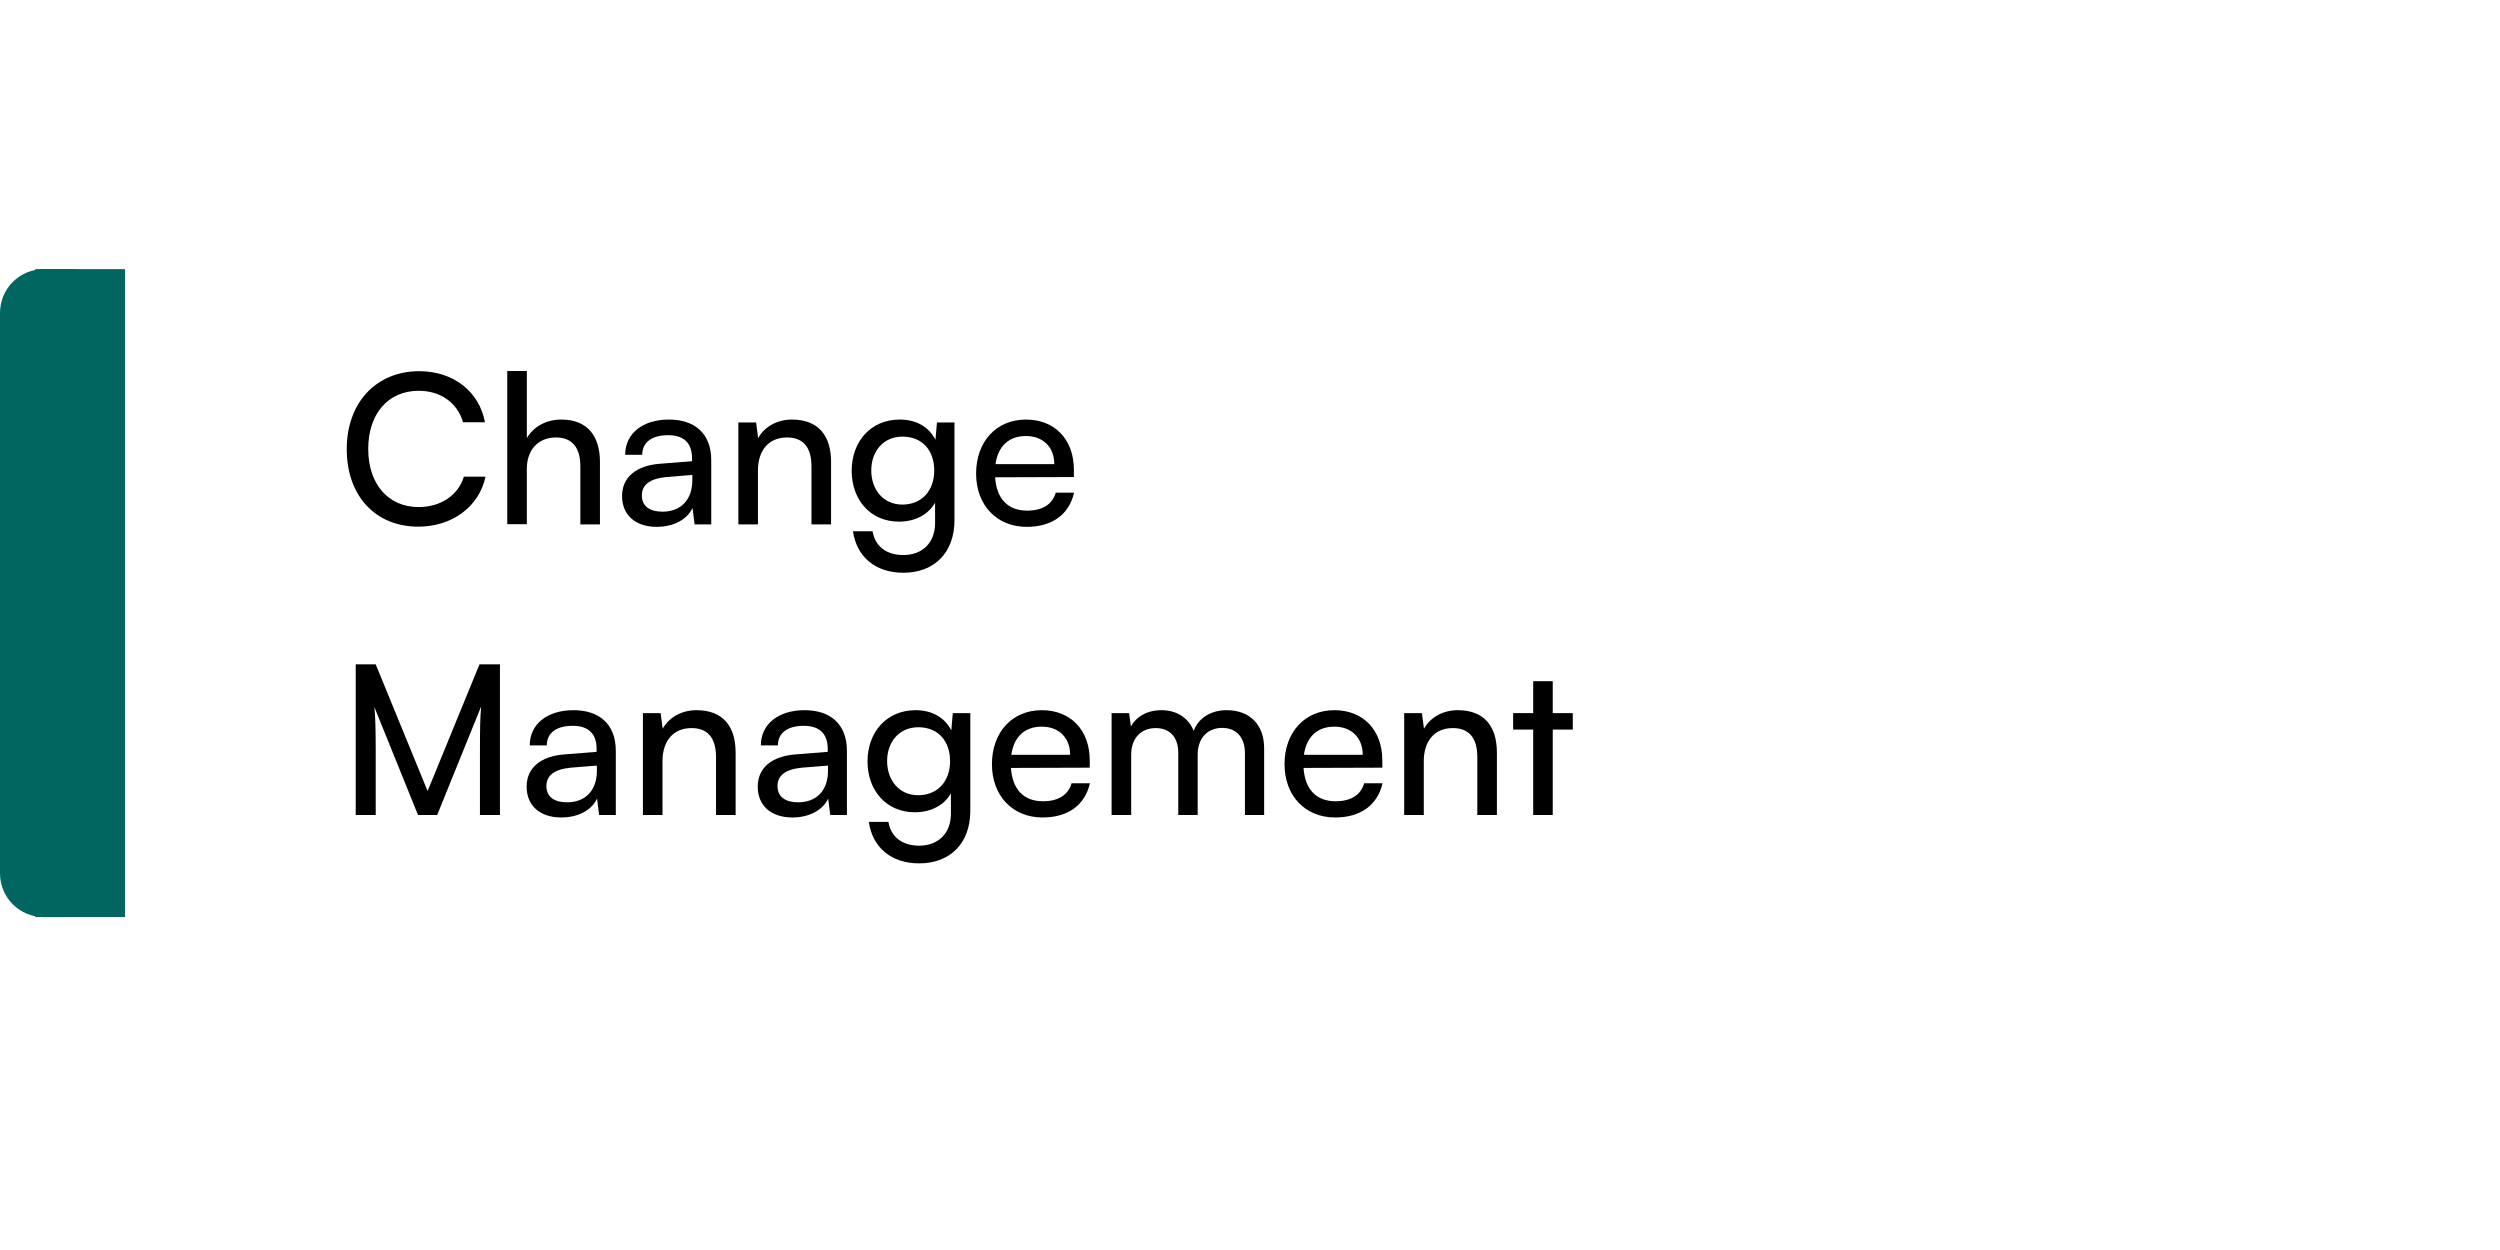
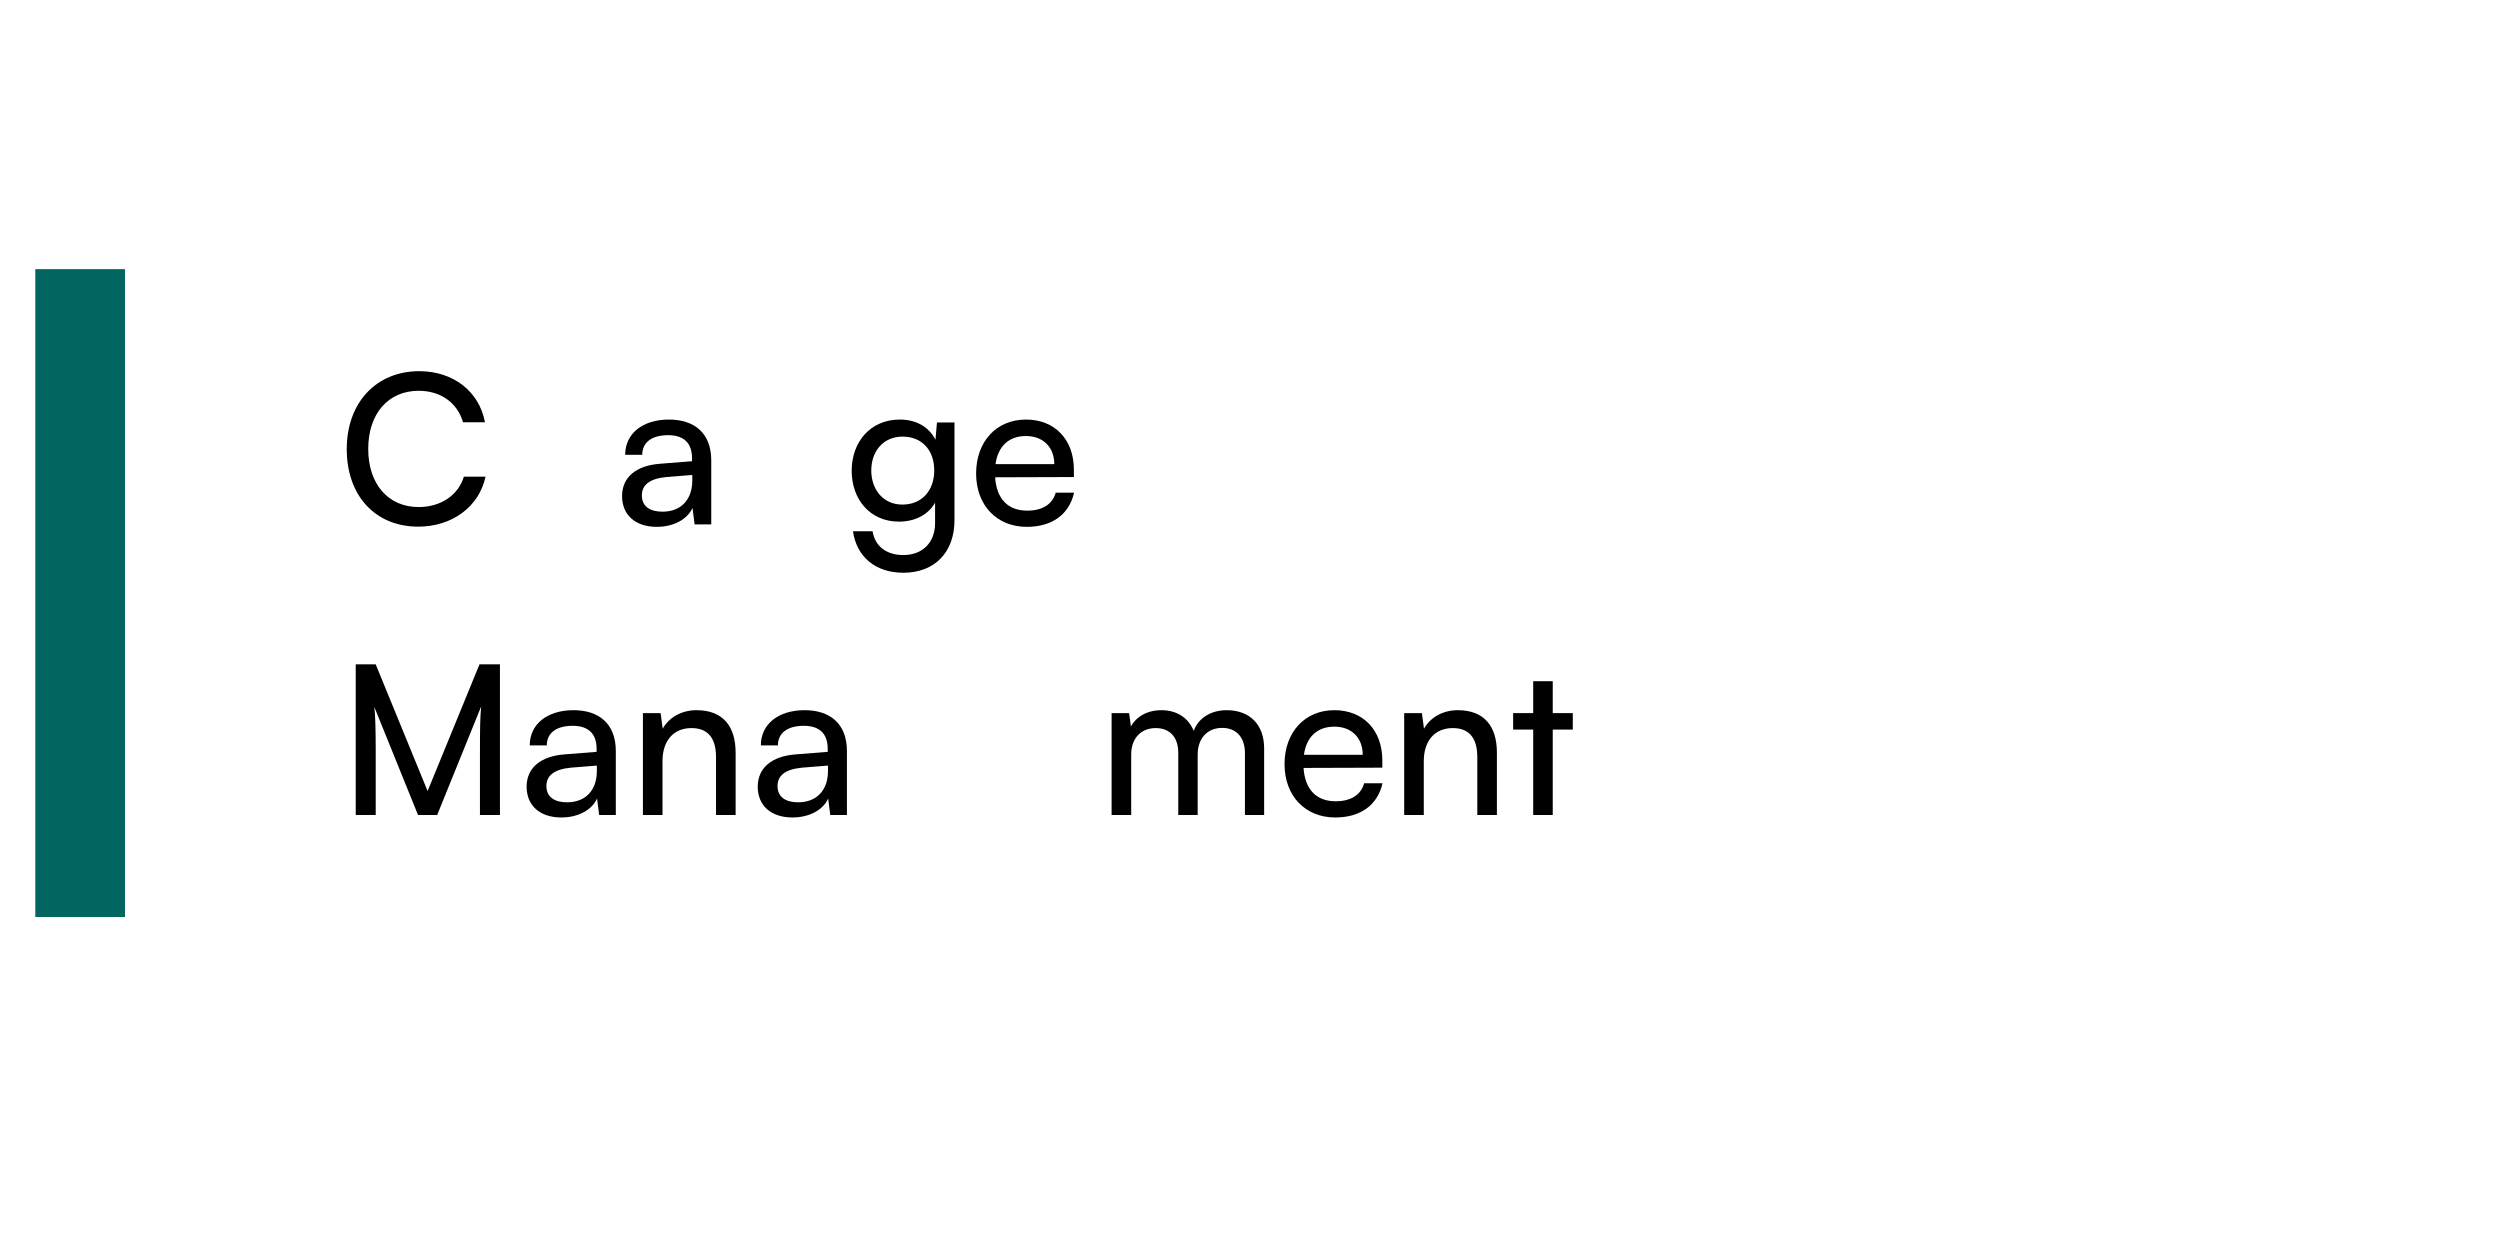
<svg xmlns="http://www.w3.org/2000/svg" width="800" zoomAndPan="magnify" viewBox="0 0 600 300" height="400" preserveAspectRatio="xMidYMid meet" version="1.0">
  <defs>
    <g />
    <clipPath id="1552abeafe">
-       <path d="M 0 64.59 L 27.668 64.59 L 27.668 220.117 L 0 220.117 Z M 0 64.59 " clip-rule="nonzero" />
-     </clipPath>
+       </clipPath>
    <clipPath id="e734998805">
      <path d="M 10.5 64.59 L 17.168 64.59 C 22.969 64.59 27.668 69.289 27.668 75.09 L 27.668 209.609 C 27.668 215.41 22.969 220.109 17.168 220.109 L 10.5 220.109 C 4.699 220.109 0 215.41 0 209.609 L 0 75.09 C 0 69.289 4.699 64.59 10.5 64.59 Z M 10.5 64.59 " clip-rule="nonzero" />
    </clipPath>
    <clipPath id="4a5c7fa3f1">
      <path d="M 8.473 64.59 L 30 64.59 L 30 220.109 L 8.473 220.109 Z M 8.473 64.59 " clip-rule="nonzero" />
    </clipPath>
  </defs>
  <g fill="#000000" fill-opacity="1">
    <g transform="translate(81.171, 125.85)">
      <g>
        <path d="M 19.203 0.547 C 27.359 0.547 33.812 -4.25 35.359 -11.453 L 30.156 -11.453 C 28.812 -7 24.609 -4.156 19.312 -4.156 C 12 -4.156 7.203 -9.656 7.203 -18.109 C 7.203 -26.562 12 -32.062 19.312 -32.062 C 24.562 -32.062 28.609 -29.203 29.953 -24.5 L 35.219 -24.5 C 33.859 -31.906 27.609 -36.766 19.453 -36.766 C 9.109 -36.766 2.047 -29.203 2.047 -18.062 C 2.047 -6.859 8.906 0.547 19.203 0.547 Z M 19.203 0.547 " />
      </g>
    </g>
  </g>
  <g fill="#000000" fill-opacity="1">
    <g transform="translate(118.333, 125.85)">
      <g>
-         <path d="M 8.109 -0.047 L 8.109 -13.359 C 8.109 -17.562 10.547 -20.859 15.109 -20.859 C 18.609 -20.859 20.953 -18.859 20.953 -13.906 L 20.953 0 L 25.656 0 L 25.656 -14.953 C 25.656 -21.203 22.656 -25.156 16.406 -25.156 C 12.609 -25.156 9.656 -23.359 8.109 -20.703 L 8.109 -36.812 L 3.406 -36.812 L 3.406 -0.047 Z M 8.109 -0.047 " />
-       </g>
+         </g>
    </g>
  </g>
  <g fill="#000000" fill-opacity="1">
    <g transform="translate(147.092, 125.85)">
      <g>
        <path d="M 10.547 0.594 C 14.5 0.594 17.859 -1.156 19.109 -3.953 L 19.609 0 L 23.609 0 L 23.609 -15.359 C 23.609 -21.953 19.5 -25.156 13.453 -25.156 C 7.156 -25.156 2.953 -21.812 2.953 -16.703 L 7.047 -16.703 C 7.047 -19.656 9.297 -21.406 13.25 -21.406 C 16.562 -21.406 19 -19.953 19 -15.859 L 19 -15.156 L 11.297 -14.547 C 5.547 -14.109 2.203 -11.297 2.203 -6.797 C 2.203 -2.344 5.297 0.594 10.547 0.594 Z M 11.906 -3.047 C 8.859 -3.047 6.953 -4.344 6.953 -6.953 C 6.953 -9.359 8.656 -10.953 12.797 -11.359 L 19.062 -11.859 L 19.062 -10.547 C 19.062 -5.953 16.359 -3.047 11.906 -3.047 Z M 11.906 -3.047 " />
      </g>
    </g>
  </g>
  <g fill="#000000" fill-opacity="1">
    <g transform="translate(173.8, 125.85)">
      <g>
-         <path d="M 8.109 0 L 8.109 -12.953 C 8.109 -17.703 10.656 -20.859 15.062 -20.859 C 18.656 -20.859 20.953 -18.859 20.953 -13.906 L 20.953 0 L 25.656 0 L 25.656 -14.953 C 25.656 -21.203 22.703 -25.156 16.25 -25.156 C 12.797 -25.156 9.703 -23.5 8.156 -20.703 L 7.656 -24.453 L 3.406 -24.453 L 3.406 0 Z M 8.109 0 " />
-       </g>
+         </g>
    </g>
  </g>
  <g fill="#000000" fill-opacity="1">
    <g transform="translate(202.559, 125.85)">
      <g>
        <path d="M 1.844 -12.859 C 1.844 -6 6.25 -0.656 13.203 -0.656 C 17.062 -0.656 20.25 -2.344 21.859 -5.203 L 21.859 -0.297 C 21.859 4.344 18.859 7.359 14.25 7.359 C 10.156 7.359 7.453 5.25 6.859 1.656 L 2.156 1.656 C 3.047 7.859 7.609 11.609 14.25 11.609 C 21.75 11.609 26.516 6.703 26.516 -1 L 26.516 -24.453 L 22.312 -24.453 L 21.953 -20.312 C 20.406 -23.359 17.359 -25.156 13.406 -25.156 C 6.297 -25.156 1.844 -19.75 1.844 -12.859 Z M 6.547 -12.953 C 6.547 -17.453 9.359 -21.062 14.047 -21.062 C 18.859 -21.062 21.656 -17.656 21.656 -12.953 C 21.656 -8.156 18.75 -4.75 14 -4.75 C 9.406 -4.75 6.547 -8.359 6.547 -12.953 Z M 6.547 -12.953 " />
      </g>
    </g>
  </g>
  <g fill="#000000" fill-opacity="1">
    <g transform="translate(232.469, 125.85)">
      <g>
        <path d="M 13.953 0.594 C 20 0.594 24.109 -2.344 25.312 -7.609 L 20.906 -7.609 C 20.109 -4.797 17.703 -3.297 14.047 -3.297 C 9.406 -3.297 6.703 -6.156 6.359 -11.297 L 25.266 -11.359 L 25.266 -13.109 C 25.266 -20.359 20.703 -25.156 13.75 -25.156 C 6.656 -25.156 1.797 -19.859 1.797 -12.203 C 1.797 -4.594 6.75 0.594 13.953 0.594 Z M 13.75 -21.203 C 17.906 -21.203 20.562 -18.5 20.562 -14.453 L 6.453 -14.453 C 7.047 -18.75 9.656 -21.203 13.75 -21.203 Z M 13.75 -21.203 " />
      </g>
    </g>
  </g>
  <g fill="#000000" fill-opacity="1">
    <g transform="translate(81.171, 195.6)">
      <g>
        <path d="M 9 0 L 9 -15.453 C 9 -20.5 8.906 -24.203 8.656 -25.953 L 19.156 0 L 23.75 0 L 34.312 -26.062 C 34.062 -23.5 34.016 -21.062 34.016 -14.297 L 34.016 0 L 38.812 0 L 38.812 -36.156 L 33.906 -36.156 L 21.453 -5.75 L 9 -36.156 L 4.203 -36.156 L 4.203 0 Z M 9 0 " />
      </g>
    </g>
  </g>
  <g fill="#000000" fill-opacity="1">
    <g transform="translate(124.185, 195.6)">
      <g>
        <path d="M 10.547 0.594 C 14.5 0.594 17.859 -1.156 19.109 -3.953 L 19.609 0 L 23.609 0 L 23.609 -15.359 C 23.609 -21.953 19.5 -25.156 13.453 -25.156 C 7.156 -25.156 2.953 -21.812 2.953 -16.703 L 7.047 -16.703 C 7.047 -19.656 9.297 -21.406 13.25 -21.406 C 16.562 -21.406 19 -19.953 19 -15.859 L 19 -15.156 L 11.297 -14.547 C 5.547 -14.109 2.203 -11.297 2.203 -6.797 C 2.203 -2.344 5.297 0.594 10.547 0.594 Z M 11.906 -3.047 C 8.859 -3.047 6.953 -4.344 6.953 -6.953 C 6.953 -9.359 8.656 -10.953 12.797 -11.359 L 19.062 -11.859 L 19.062 -10.547 C 19.062 -5.953 16.359 -3.047 11.906 -3.047 Z M 11.906 -3.047 " />
      </g>
    </g>
  </g>
  <g fill="#000000" fill-opacity="1">
    <g transform="translate(150.893, 195.6)">
      <g>
        <path d="M 8.109 0 L 8.109 -12.953 C 8.109 -17.703 10.656 -20.859 15.062 -20.859 C 18.656 -20.859 20.953 -18.859 20.953 -13.906 L 20.953 0 L 25.656 0 L 25.656 -14.953 C 25.656 -21.203 22.703 -25.156 16.25 -25.156 C 12.797 -25.156 9.703 -23.5 8.156 -20.703 L 7.656 -24.453 L 3.406 -24.453 L 3.406 0 Z M 8.109 0 " />
      </g>
    </g>
  </g>
  <g fill="#000000" fill-opacity="1">
    <g transform="translate(179.652, 195.6)">
      <g>
        <path d="M 10.547 0.594 C 14.5 0.594 17.859 -1.156 19.109 -3.953 L 19.609 0 L 23.609 0 L 23.609 -15.359 C 23.609 -21.953 19.5 -25.156 13.453 -25.156 C 7.156 -25.156 2.953 -21.812 2.953 -16.703 L 7.047 -16.703 C 7.047 -19.656 9.297 -21.406 13.25 -21.406 C 16.562 -21.406 19 -19.953 19 -15.859 L 19 -15.156 L 11.297 -14.547 C 5.547 -14.109 2.203 -11.297 2.203 -6.797 C 2.203 -2.344 5.297 0.594 10.547 0.594 Z M 11.906 -3.047 C 8.859 -3.047 6.953 -4.344 6.953 -6.953 C 6.953 -9.359 8.656 -10.953 12.797 -11.359 L 19.062 -11.859 L 19.062 -10.547 C 19.062 -5.953 16.359 -3.047 11.906 -3.047 Z M 11.906 -3.047 " />
      </g>
    </g>
  </g>
  <g fill="#000000" fill-opacity="1">
    <g transform="translate(206.36, 195.6)">
      <g>
-         <path d="M 1.844 -12.859 C 1.844 -6 6.25 -0.656 13.203 -0.656 C 17.062 -0.656 20.25 -2.344 21.859 -5.203 L 21.859 -0.297 C 21.859 4.344 18.859 7.359 14.25 7.359 C 10.156 7.359 7.453 5.25 6.859 1.656 L 2.156 1.656 C 3.047 7.859 7.609 11.609 14.25 11.609 C 21.75 11.609 26.516 6.703 26.516 -1 L 26.516 -24.453 L 22.312 -24.453 L 21.953 -20.312 C 20.406 -23.359 17.359 -25.156 13.406 -25.156 C 6.297 -25.156 1.844 -19.75 1.844 -12.859 Z M 6.547 -12.953 C 6.547 -17.453 9.359 -21.062 14.047 -21.062 C 18.859 -21.062 21.656 -17.656 21.656 -12.953 C 21.656 -8.156 18.75 -4.75 14 -4.75 C 9.406 -4.75 6.547 -8.359 6.547 -12.953 Z M 6.547 -12.953 " />
-       </g>
+         </g>
    </g>
  </g>
  <g fill="#000000" fill-opacity="1">
    <g transform="translate(236.27, 195.6)">
      <g>
-         <path d="M 13.953 0.594 C 20 0.594 24.109 -2.344 25.312 -7.609 L 20.906 -7.609 C 20.109 -4.797 17.703 -3.297 14.047 -3.297 C 9.406 -3.297 6.703 -6.156 6.359 -11.297 L 25.266 -11.359 L 25.266 -13.109 C 25.266 -20.359 20.703 -25.156 13.75 -25.156 C 6.656 -25.156 1.797 -19.859 1.797 -12.203 C 1.797 -4.594 6.75 0.594 13.953 0.594 Z M 13.75 -21.203 C 17.906 -21.203 20.562 -18.5 20.562 -14.453 L 6.453 -14.453 C 7.047 -18.75 9.656 -21.203 13.75 -21.203 Z M 13.75 -21.203 " />
-       </g>
+         </g>
    </g>
  </g>
  <g fill="#000000" fill-opacity="1">
    <g transform="translate(263.378, 195.6)">
      <g>
        <path d="M 8.109 0 L 8.109 -14.5 C 8.109 -18.406 10.453 -20.859 14 -20.859 C 17.312 -20.859 19.406 -18.75 19.406 -14.906 L 19.406 0 L 24.062 0 L 24.062 -14.5 C 24.062 -18.406 26.406 -20.906 29.953 -20.906 C 33.266 -20.906 35.406 -18.703 35.406 -14.859 L 35.406 0 L 40.016 0 L 40.016 -16 C 40.016 -21.656 36.609 -25.156 31.016 -25.156 C 27.203 -25.156 24.25 -23.25 23.109 -20.203 C 21.859 -23.25 19.156 -25.156 15.359 -25.156 C 11.906 -25.156 9.297 -23.562 8.047 -21.25 L 7.609 -24.453 L 3.406 -24.453 L 3.406 0 Z M 8.109 0 " />
      </g>
    </g>
  </g>
  <g fill="#000000" fill-opacity="1">
    <g transform="translate(306.492, 195.6)">
      <g>
        <path d="M 13.953 0.594 C 20 0.594 24.109 -2.344 25.312 -7.609 L 20.906 -7.609 C 20.109 -4.797 17.703 -3.297 14.047 -3.297 C 9.406 -3.297 6.703 -6.156 6.359 -11.297 L 25.266 -11.359 L 25.266 -13.109 C 25.266 -20.359 20.703 -25.156 13.75 -25.156 C 6.656 -25.156 1.797 -19.859 1.797 -12.203 C 1.797 -4.594 6.75 0.594 13.953 0.594 Z M 13.75 -21.203 C 17.906 -21.203 20.562 -18.5 20.562 -14.453 L 6.453 -14.453 C 7.047 -18.75 9.656 -21.203 13.75 -21.203 Z M 13.75 -21.203 " />
      </g>
    </g>
  </g>
  <g fill="#000000" fill-opacity="1">
    <g transform="translate(333.6, 195.6)">
      <g>
        <path d="M 8.109 0 L 8.109 -12.953 C 8.109 -17.703 10.656 -20.859 15.062 -20.859 C 18.656 -20.859 20.953 -18.859 20.953 -13.906 L 20.953 0 L 25.656 0 L 25.656 -14.953 C 25.656 -21.203 22.703 -25.156 16.25 -25.156 C 12.797 -25.156 9.703 -23.5 8.156 -20.703 L 7.656 -24.453 L 3.406 -24.453 L 3.406 0 Z M 8.109 0 " />
      </g>
    </g>
  </g>
  <g fill="#000000" fill-opacity="1">
    <g transform="translate(362.359, 195.6)">
      <g>
        <path d="M 10.297 0 L 10.297 -20.5 L 15.109 -20.5 L 15.109 -24.453 L 10.297 -24.453 L 10.297 -32.109 L 5.609 -32.109 L 5.609 -24.453 L 0.797 -24.453 L 0.797 -20.5 L 5.609 -20.5 L 5.609 0 Z M 10.297 0 " />
      </g>
    </g>
  </g>
  <g clip-path="url(#1552abeafe)">
    <g clip-path="url(#e734998805)">
-       <path fill="#00665f" d="M 0 64.59 L 27.668 64.59 L 27.668 220.117 L 0 220.117 Z M 0 64.59 " fill-opacity="1" fill-rule="nonzero" />
+       <path fill="#00665f" d="M 0 64.59 L 27.668 64.59 L 27.668 220.117 L 0 220.117 Z " fill-opacity="1" fill-rule="nonzero" />
    </g>
  </g>
  <g clip-path="url(#4a5c7fa3f1)">
    <path fill="#00665f" d="M 8.473 64.59 L 30 64.59 L 30 220.082 L 8.473 220.082 Z M 8.473 64.59 " fill-opacity="1" fill-rule="nonzero" />
  </g>
</svg>